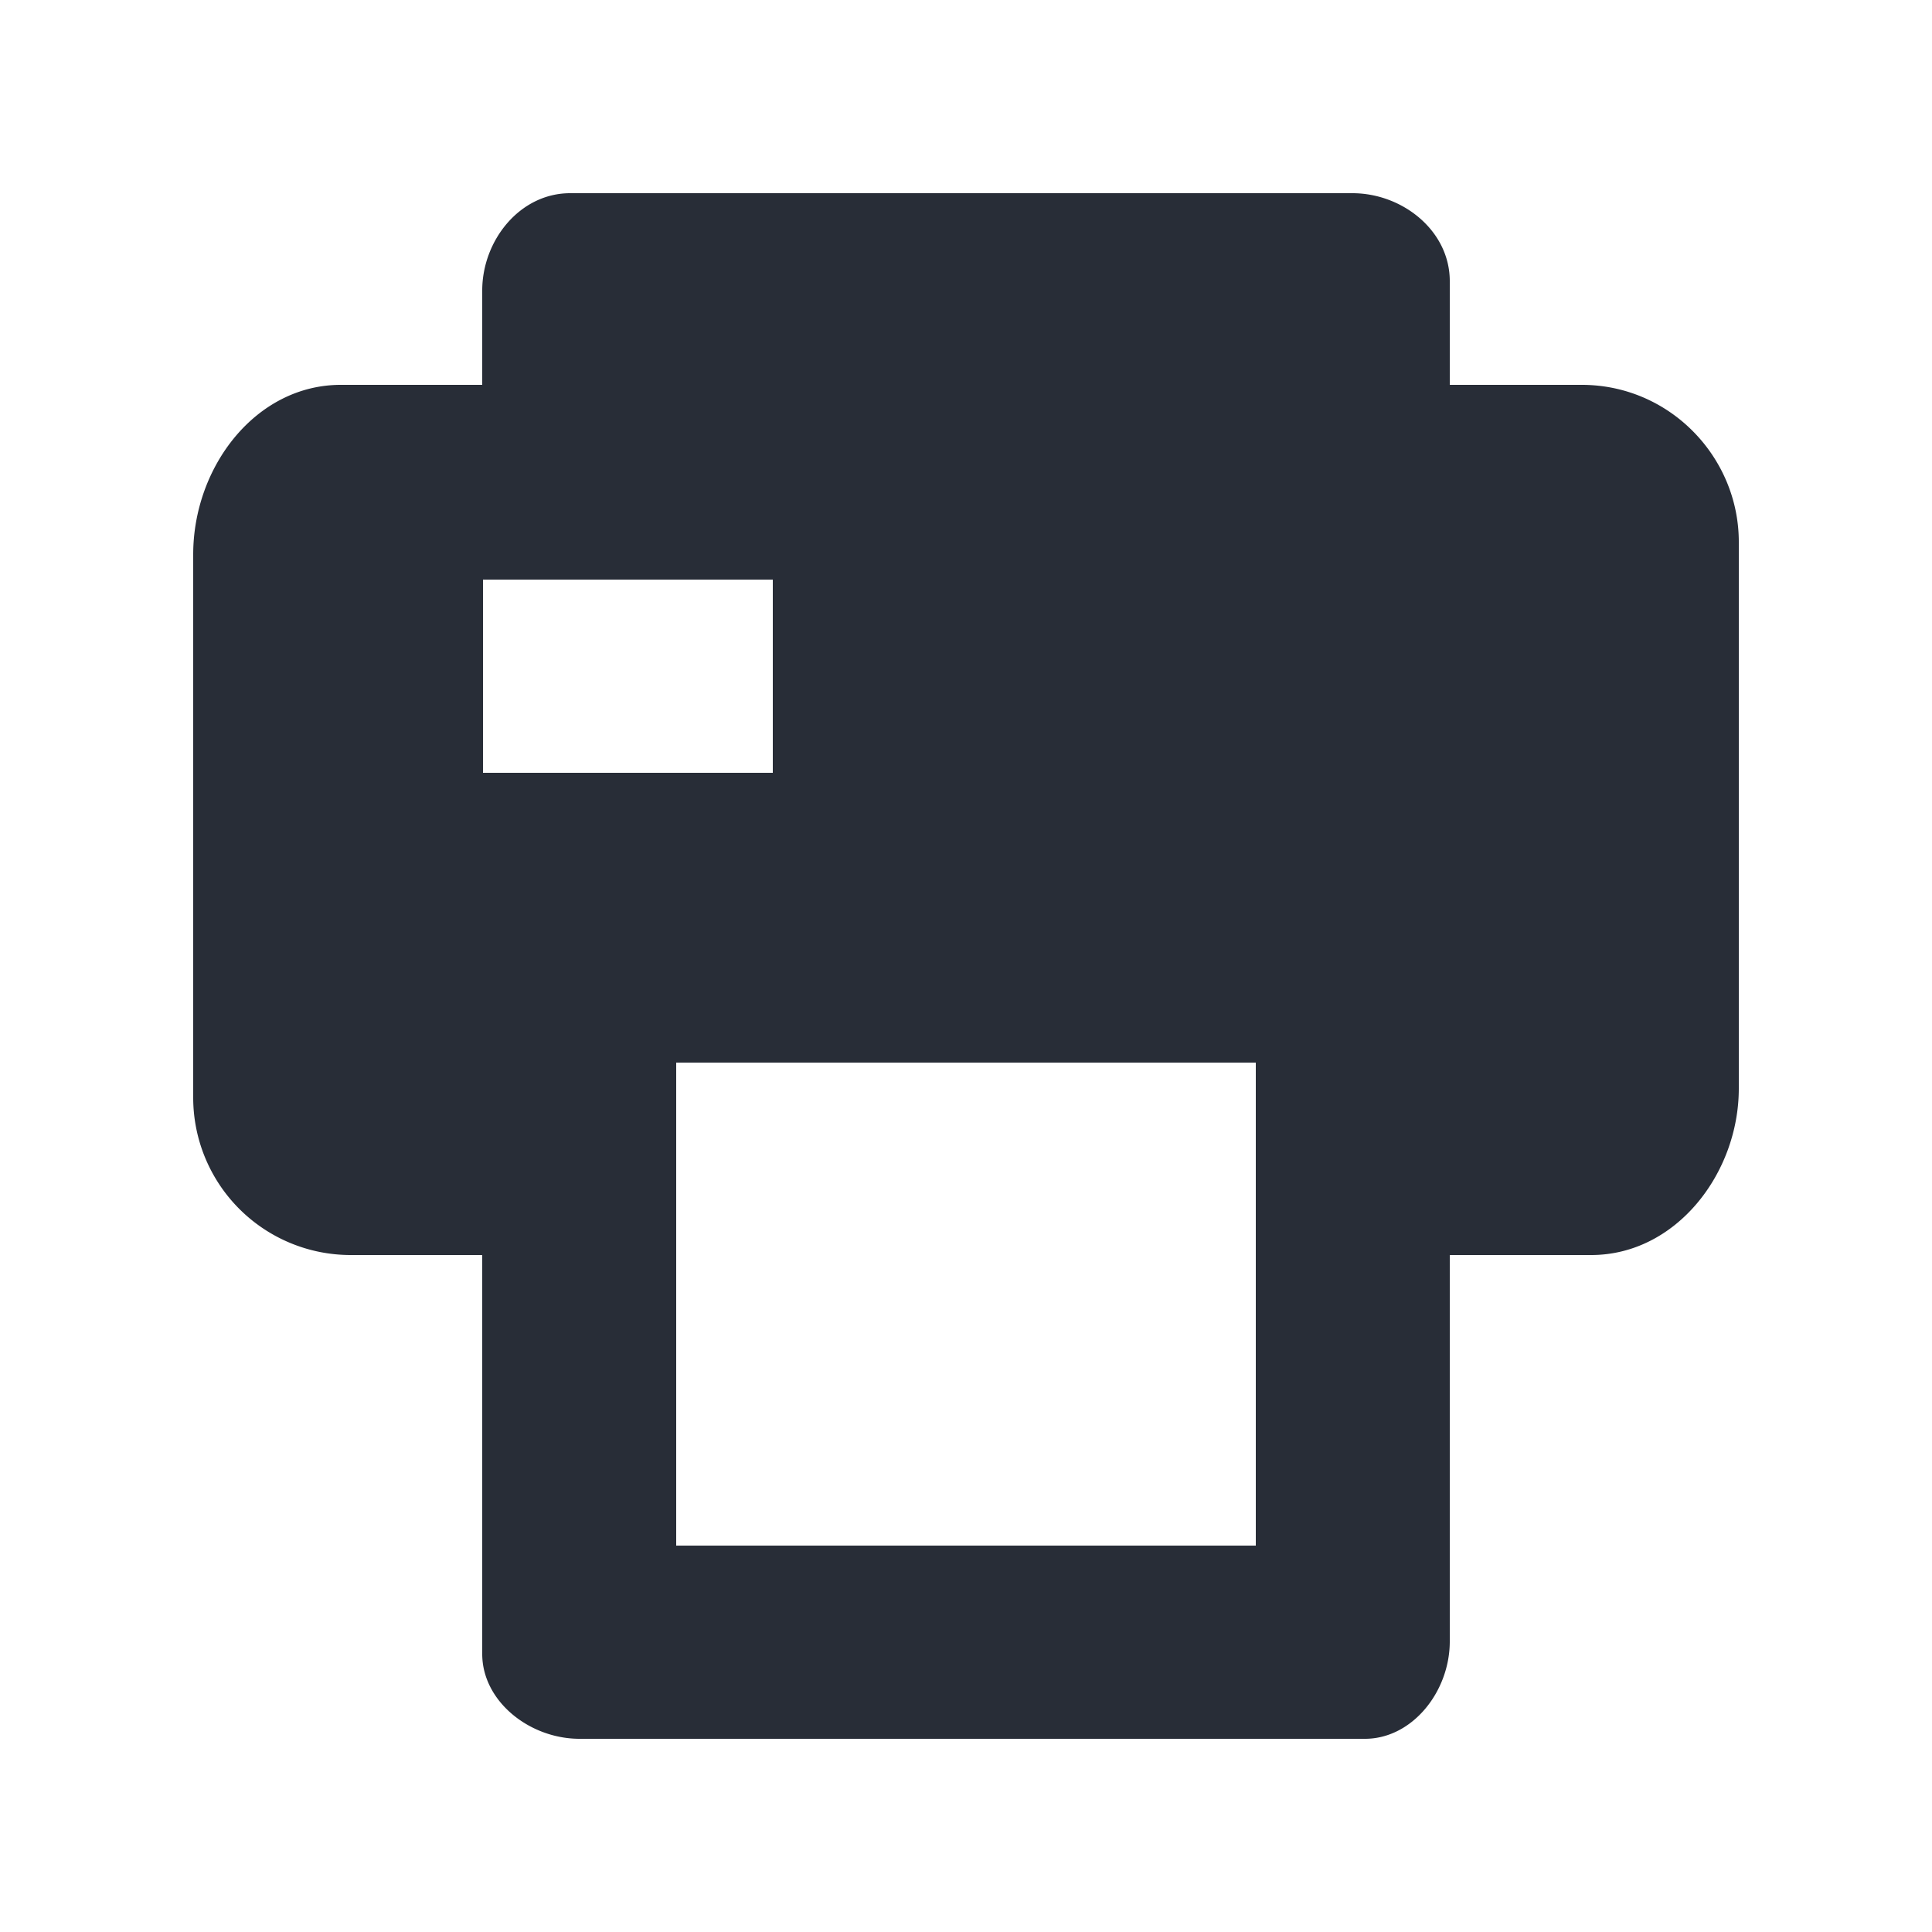
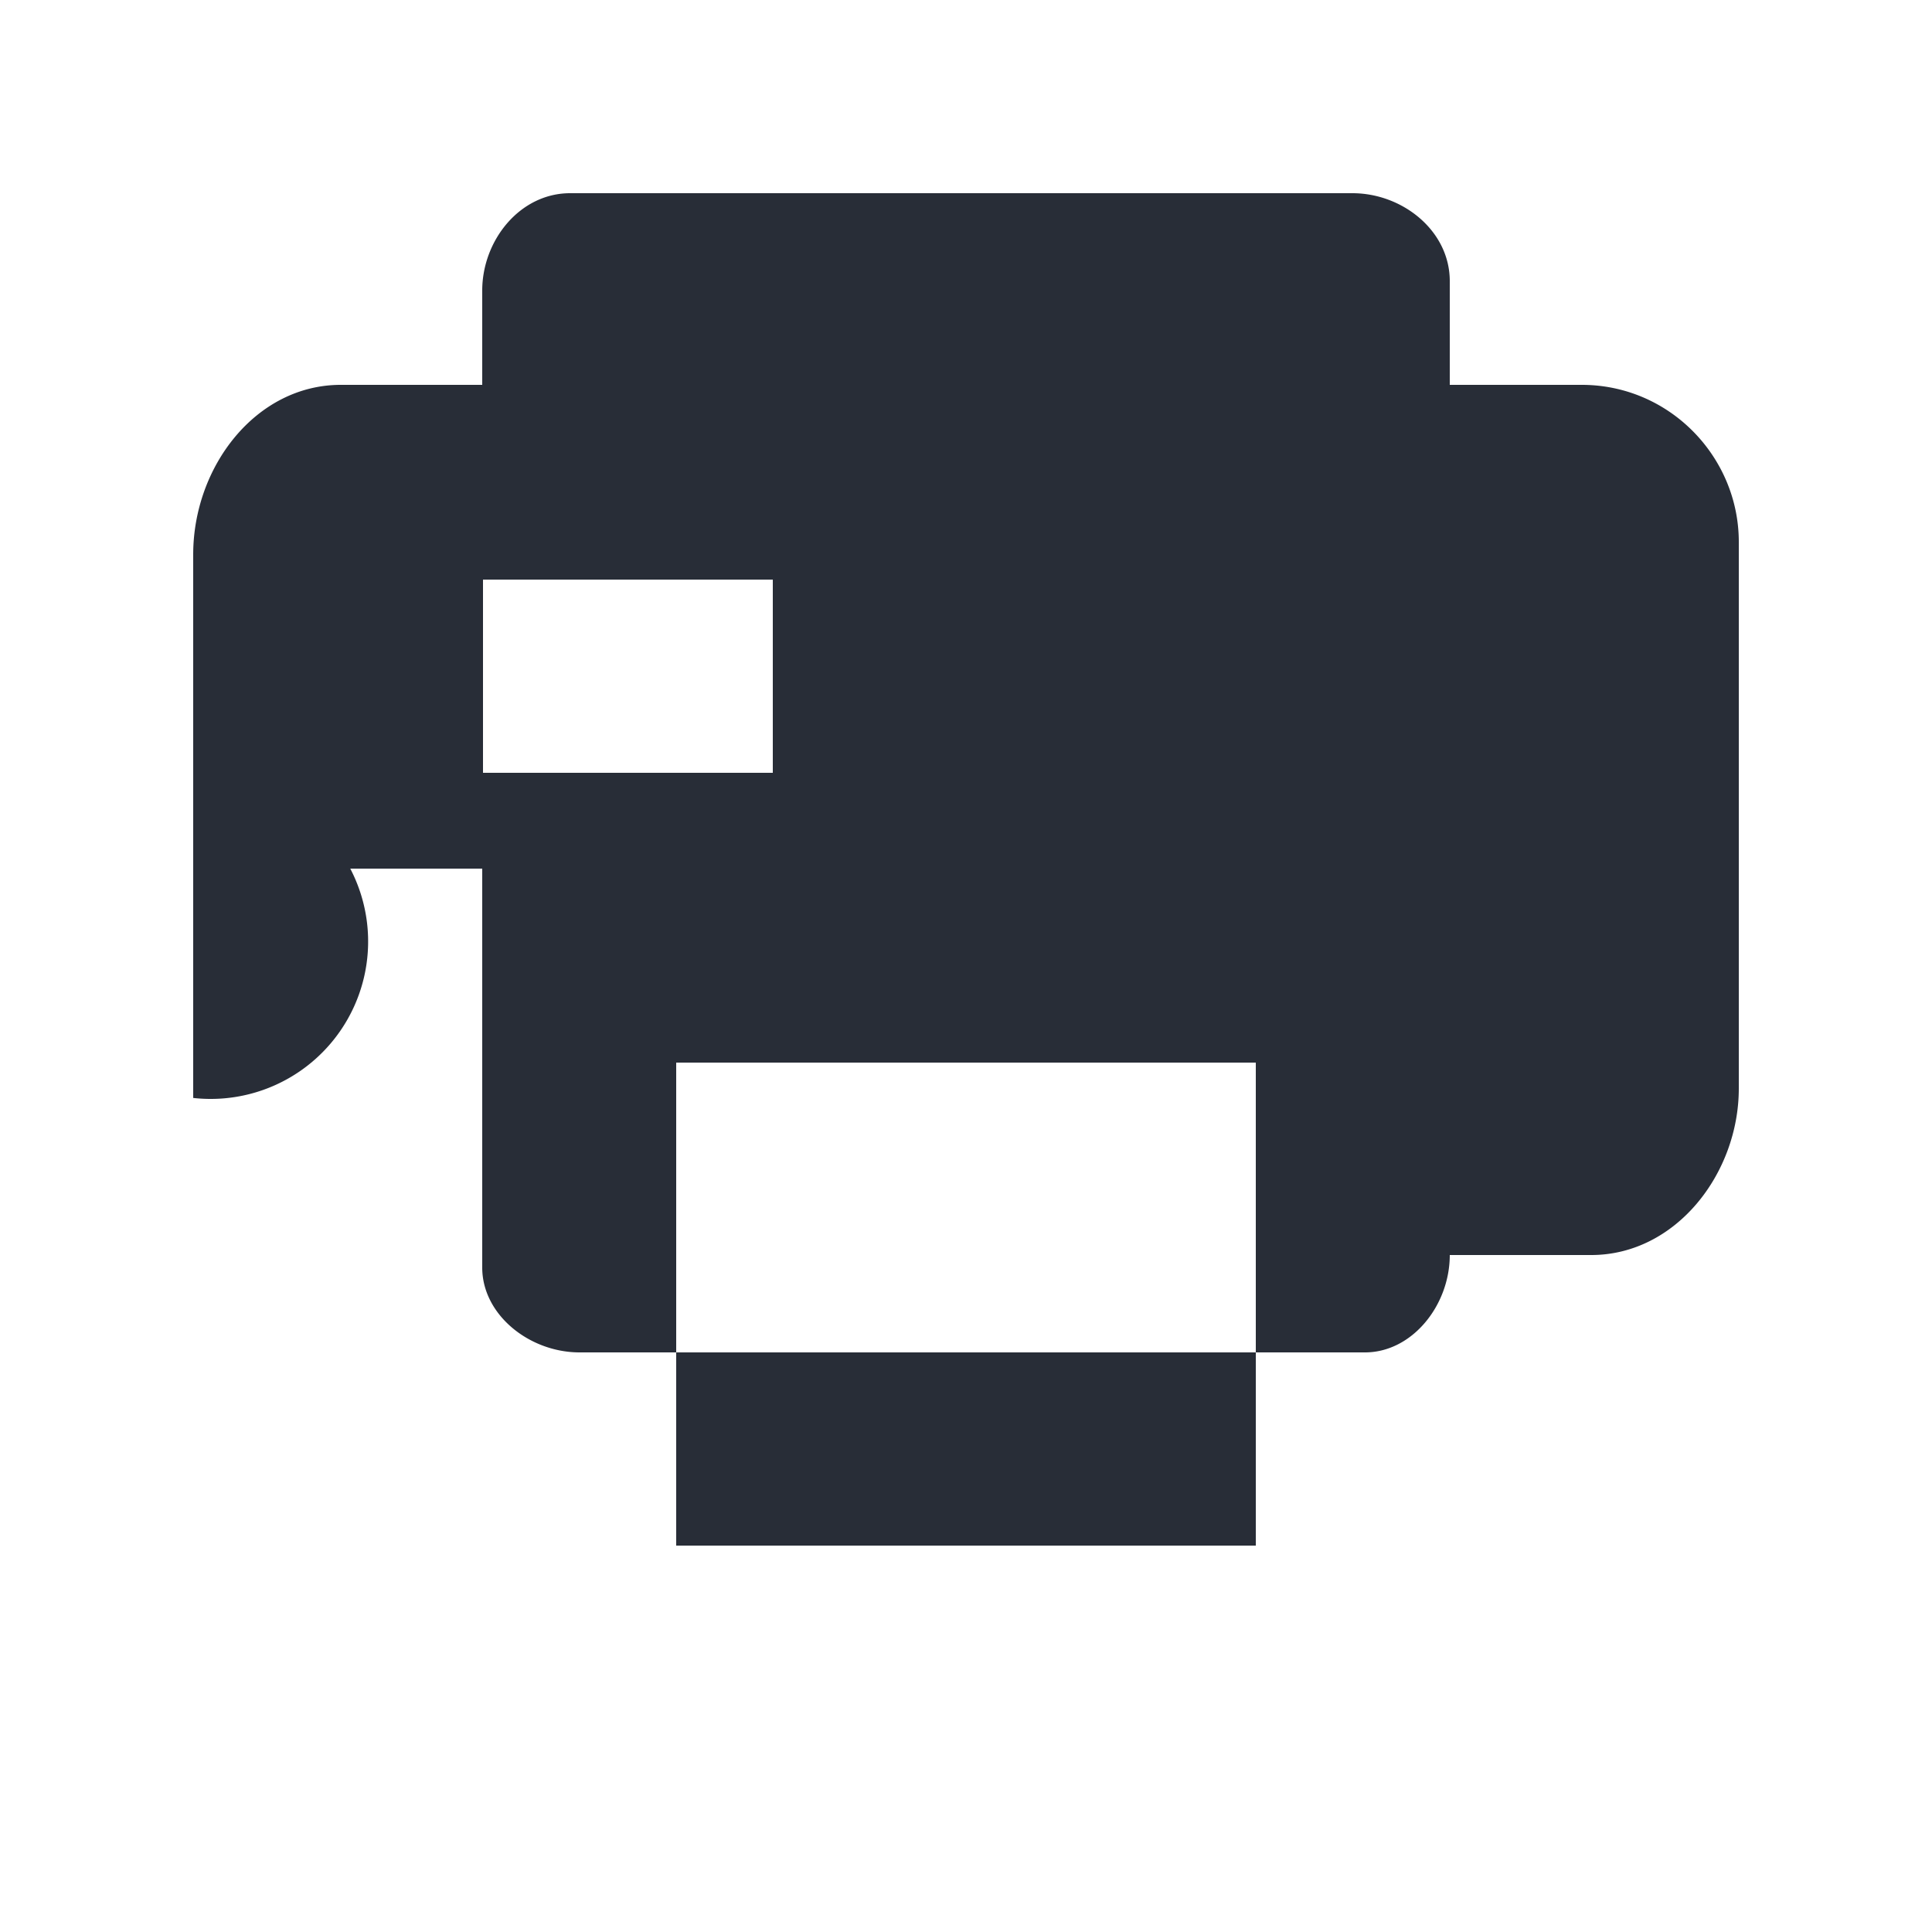
<svg xmlns="http://www.w3.org/2000/svg" id="action-print-solid-20" width="20" height="20" viewBox="0 0 20 20">
  <g fill="none" fill-rule="evenodd" class="symbols">
    <g fill="#282D37" class="print-solid">
-       <path d="M14 2c.52 0 1.008.39 1.008.91v1.074h1.366c.91 0 1.626.747 1.626 1.626v5.658c0 .878-.65 1.724-1.528 1.724h-1.464v4c0 .52-.389 1.008-.878 1.008H6c-.52 0-1.008-.39-1.008-.878v-4.13H3.626A1.63 1.63 0 0 1 2 11.366V5.74c0-.91.65-1.756 1.528-1.756h1.464v-.976c0-.52.39-1.008.91-1.008H14Zm-1 9H7v5h6v-5ZM8 6H5v2h3V6Z" class="color" />
+       <path d="M14 2c.52 0 1.008.39 1.008.91v1.074h1.366c.91 0 1.626.747 1.626 1.626v5.658c0 .878-.65 1.724-1.528 1.724h-1.464c0 .52-.389 1.008-.878 1.008H6c-.52 0-1.008-.39-1.008-.878v-4.13H3.626A1.63 1.63 0 0 1 2 11.366V5.74c0-.91.65-1.756 1.528-1.756h1.464v-.976c0-.52.39-1.008.91-1.008H14Zm-1 9H7v5h6v-5ZM8 6H5v2h3V6Z" class="color" />
    </g>
  </g>
</svg>